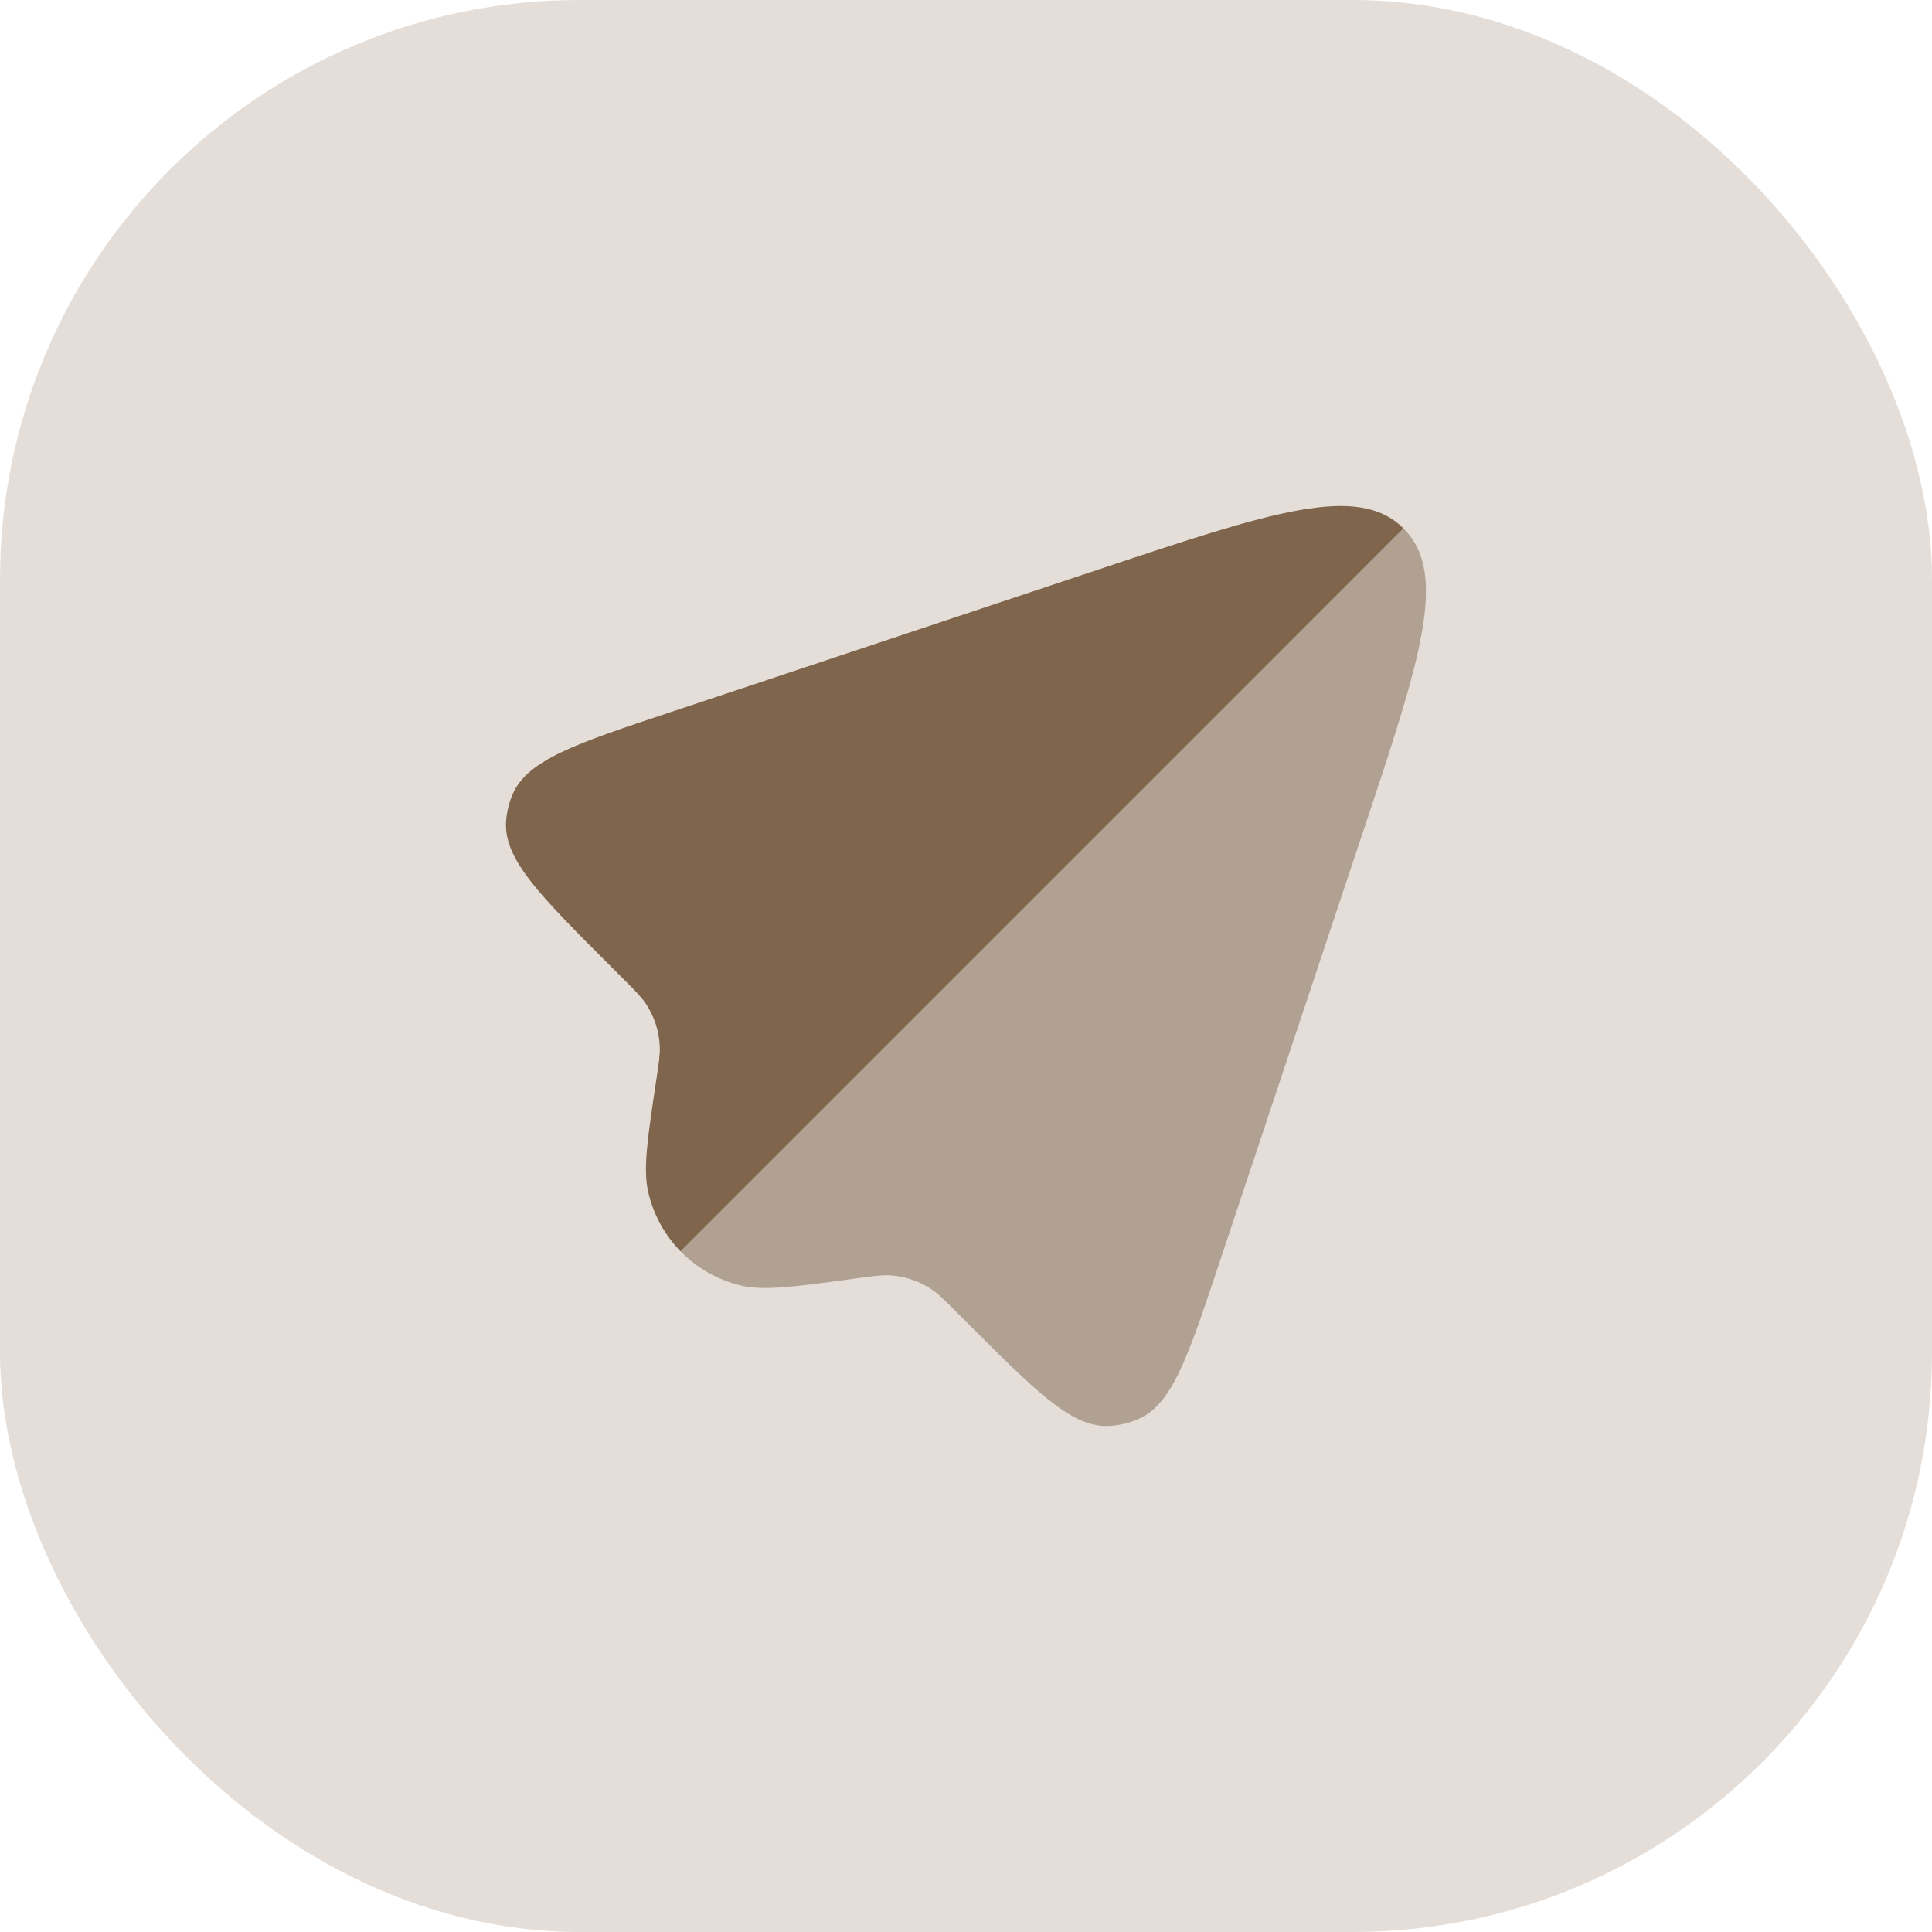
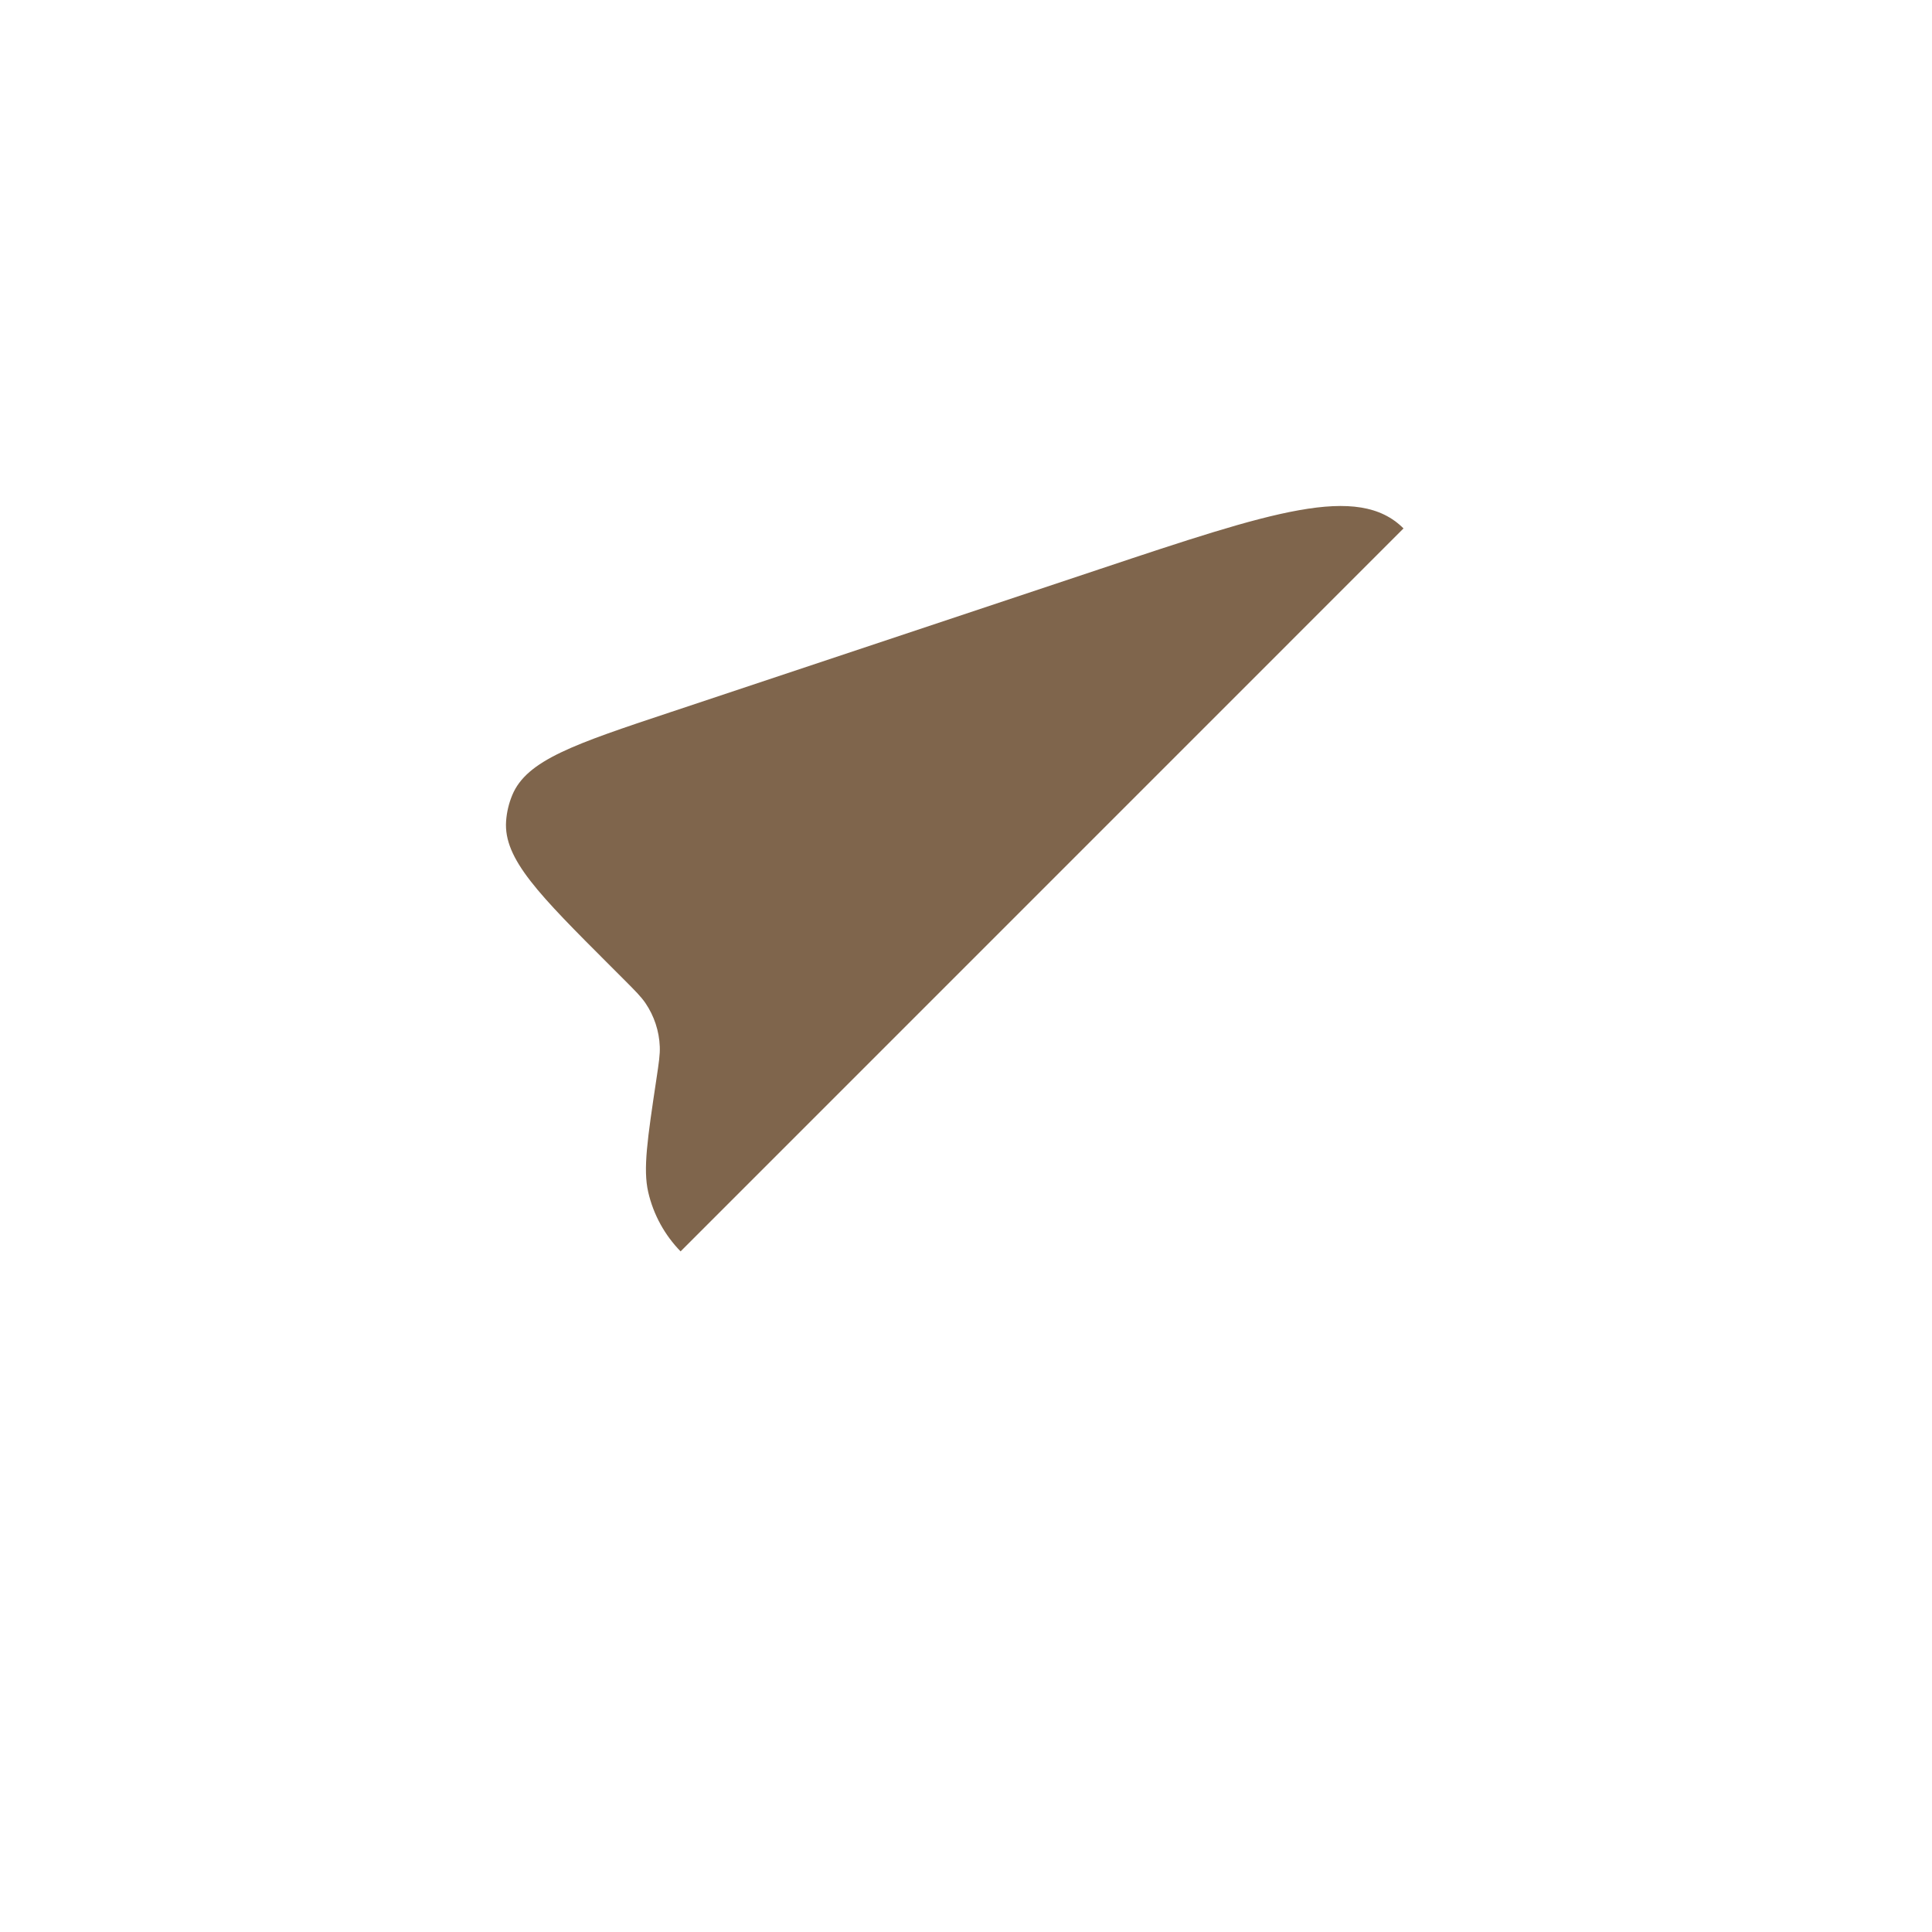
<svg xmlns="http://www.w3.org/2000/svg" width="70" height="70" viewBox="0 0 70 70" fill="none">
-   <rect width="70" height="70" rx="21" fill="#E5DED8" />
  <path fill-rule="evenodd" clip-rule="evenodd" d="M24.659 45.34L50.852 19.146C49.205 17.499 46.084 18.539 39.842 20.62L24.29 25.804C20.82 26.96 19.085 27.538 18.559 28.811C18.435 29.11 18.36 29.427 18.337 29.749C18.239 31.123 19.532 32.416 22.119 35.002L22.59 35.473C23.014 35.897 23.226 36.11 23.387 36.346C23.703 36.812 23.883 37.357 23.905 37.92C23.917 38.205 23.872 38.502 23.783 39.096C23.457 41.269 23.294 42.355 23.486 43.191C23.676 44.017 24.089 44.756 24.659 45.34Z" fill="#7F654C" />
-   <path opacity="0.5" d="M44.162 45.809L49.38 30.157C51.461 23.915 52.501 20.794 50.853 19.147L24.66 45.34C25.24 45.934 25.983 46.368 26.821 46.573C27.654 46.777 28.743 46.629 30.92 46.334L31.039 46.317C31.653 46.234 31.96 46.192 32.255 46.21C32.789 46.242 33.306 46.417 33.751 46.715C33.997 46.879 34.216 47.098 34.654 47.536L35.072 47.955C37.59 50.472 38.848 51.73 40.183 51.665C40.551 51.647 40.913 51.562 41.25 51.413C42.474 50.875 43.036 49.186 44.162 45.809Z" fill="#7F654C" />
</svg>